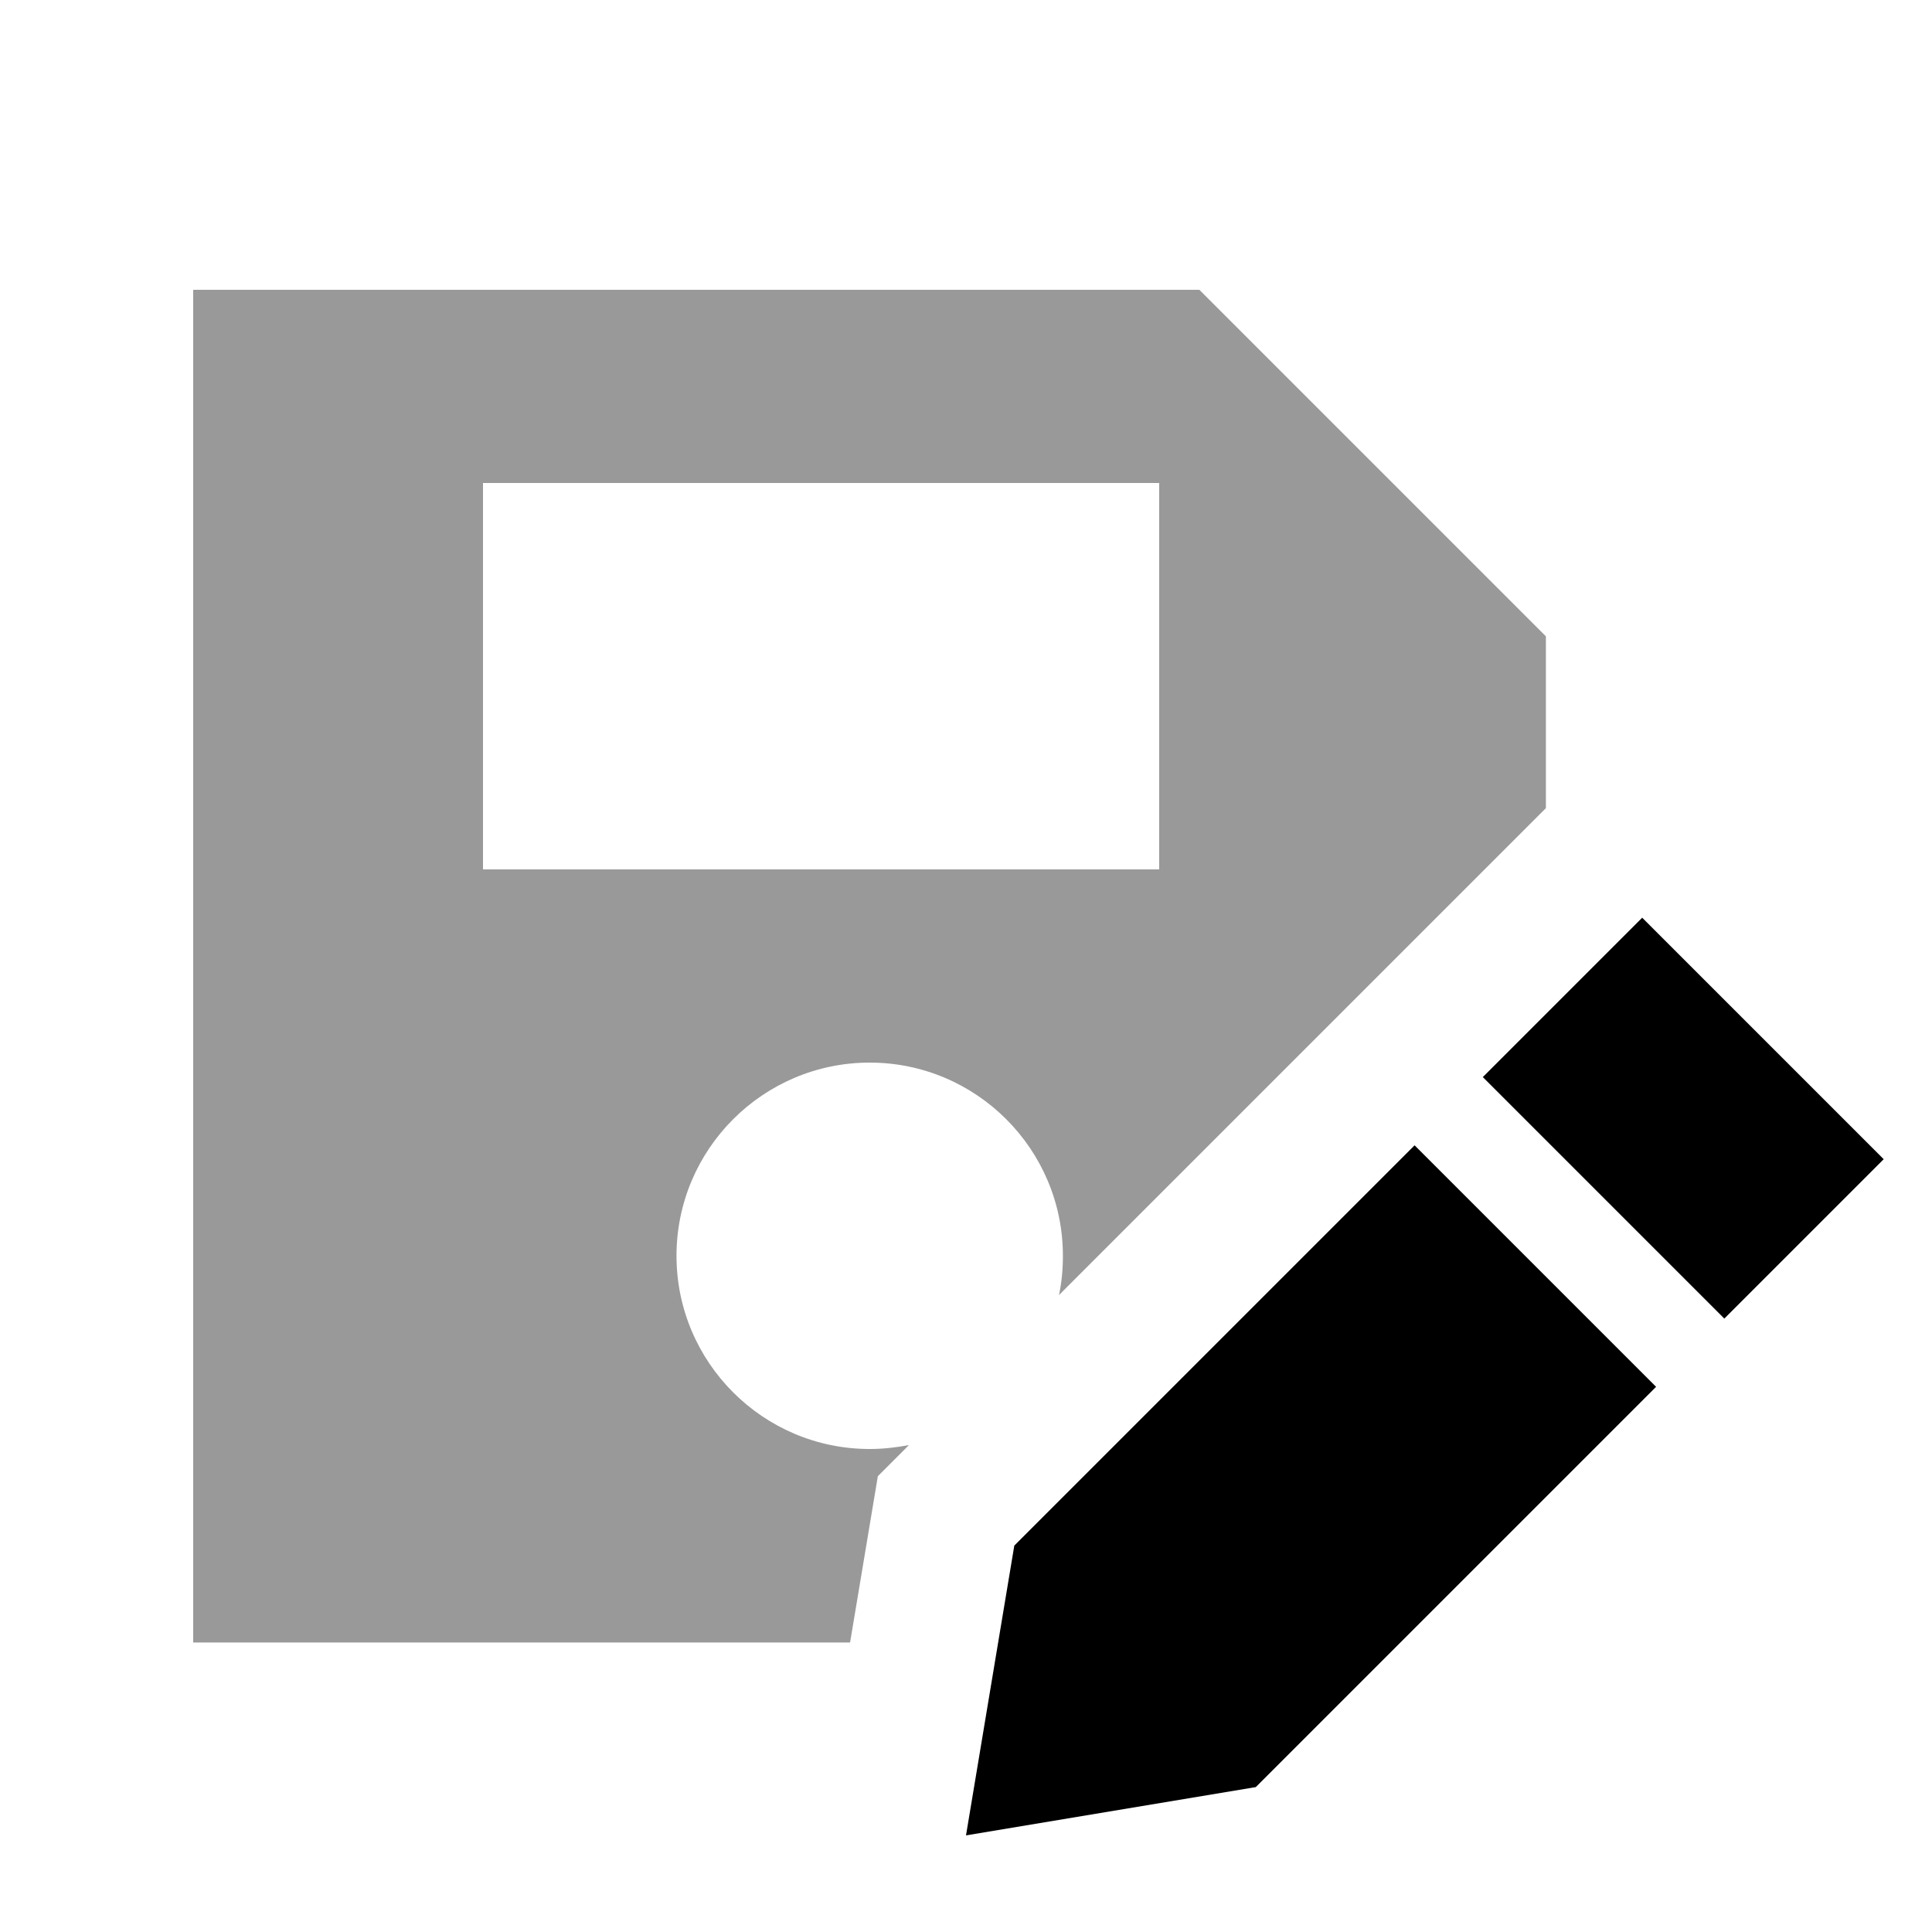
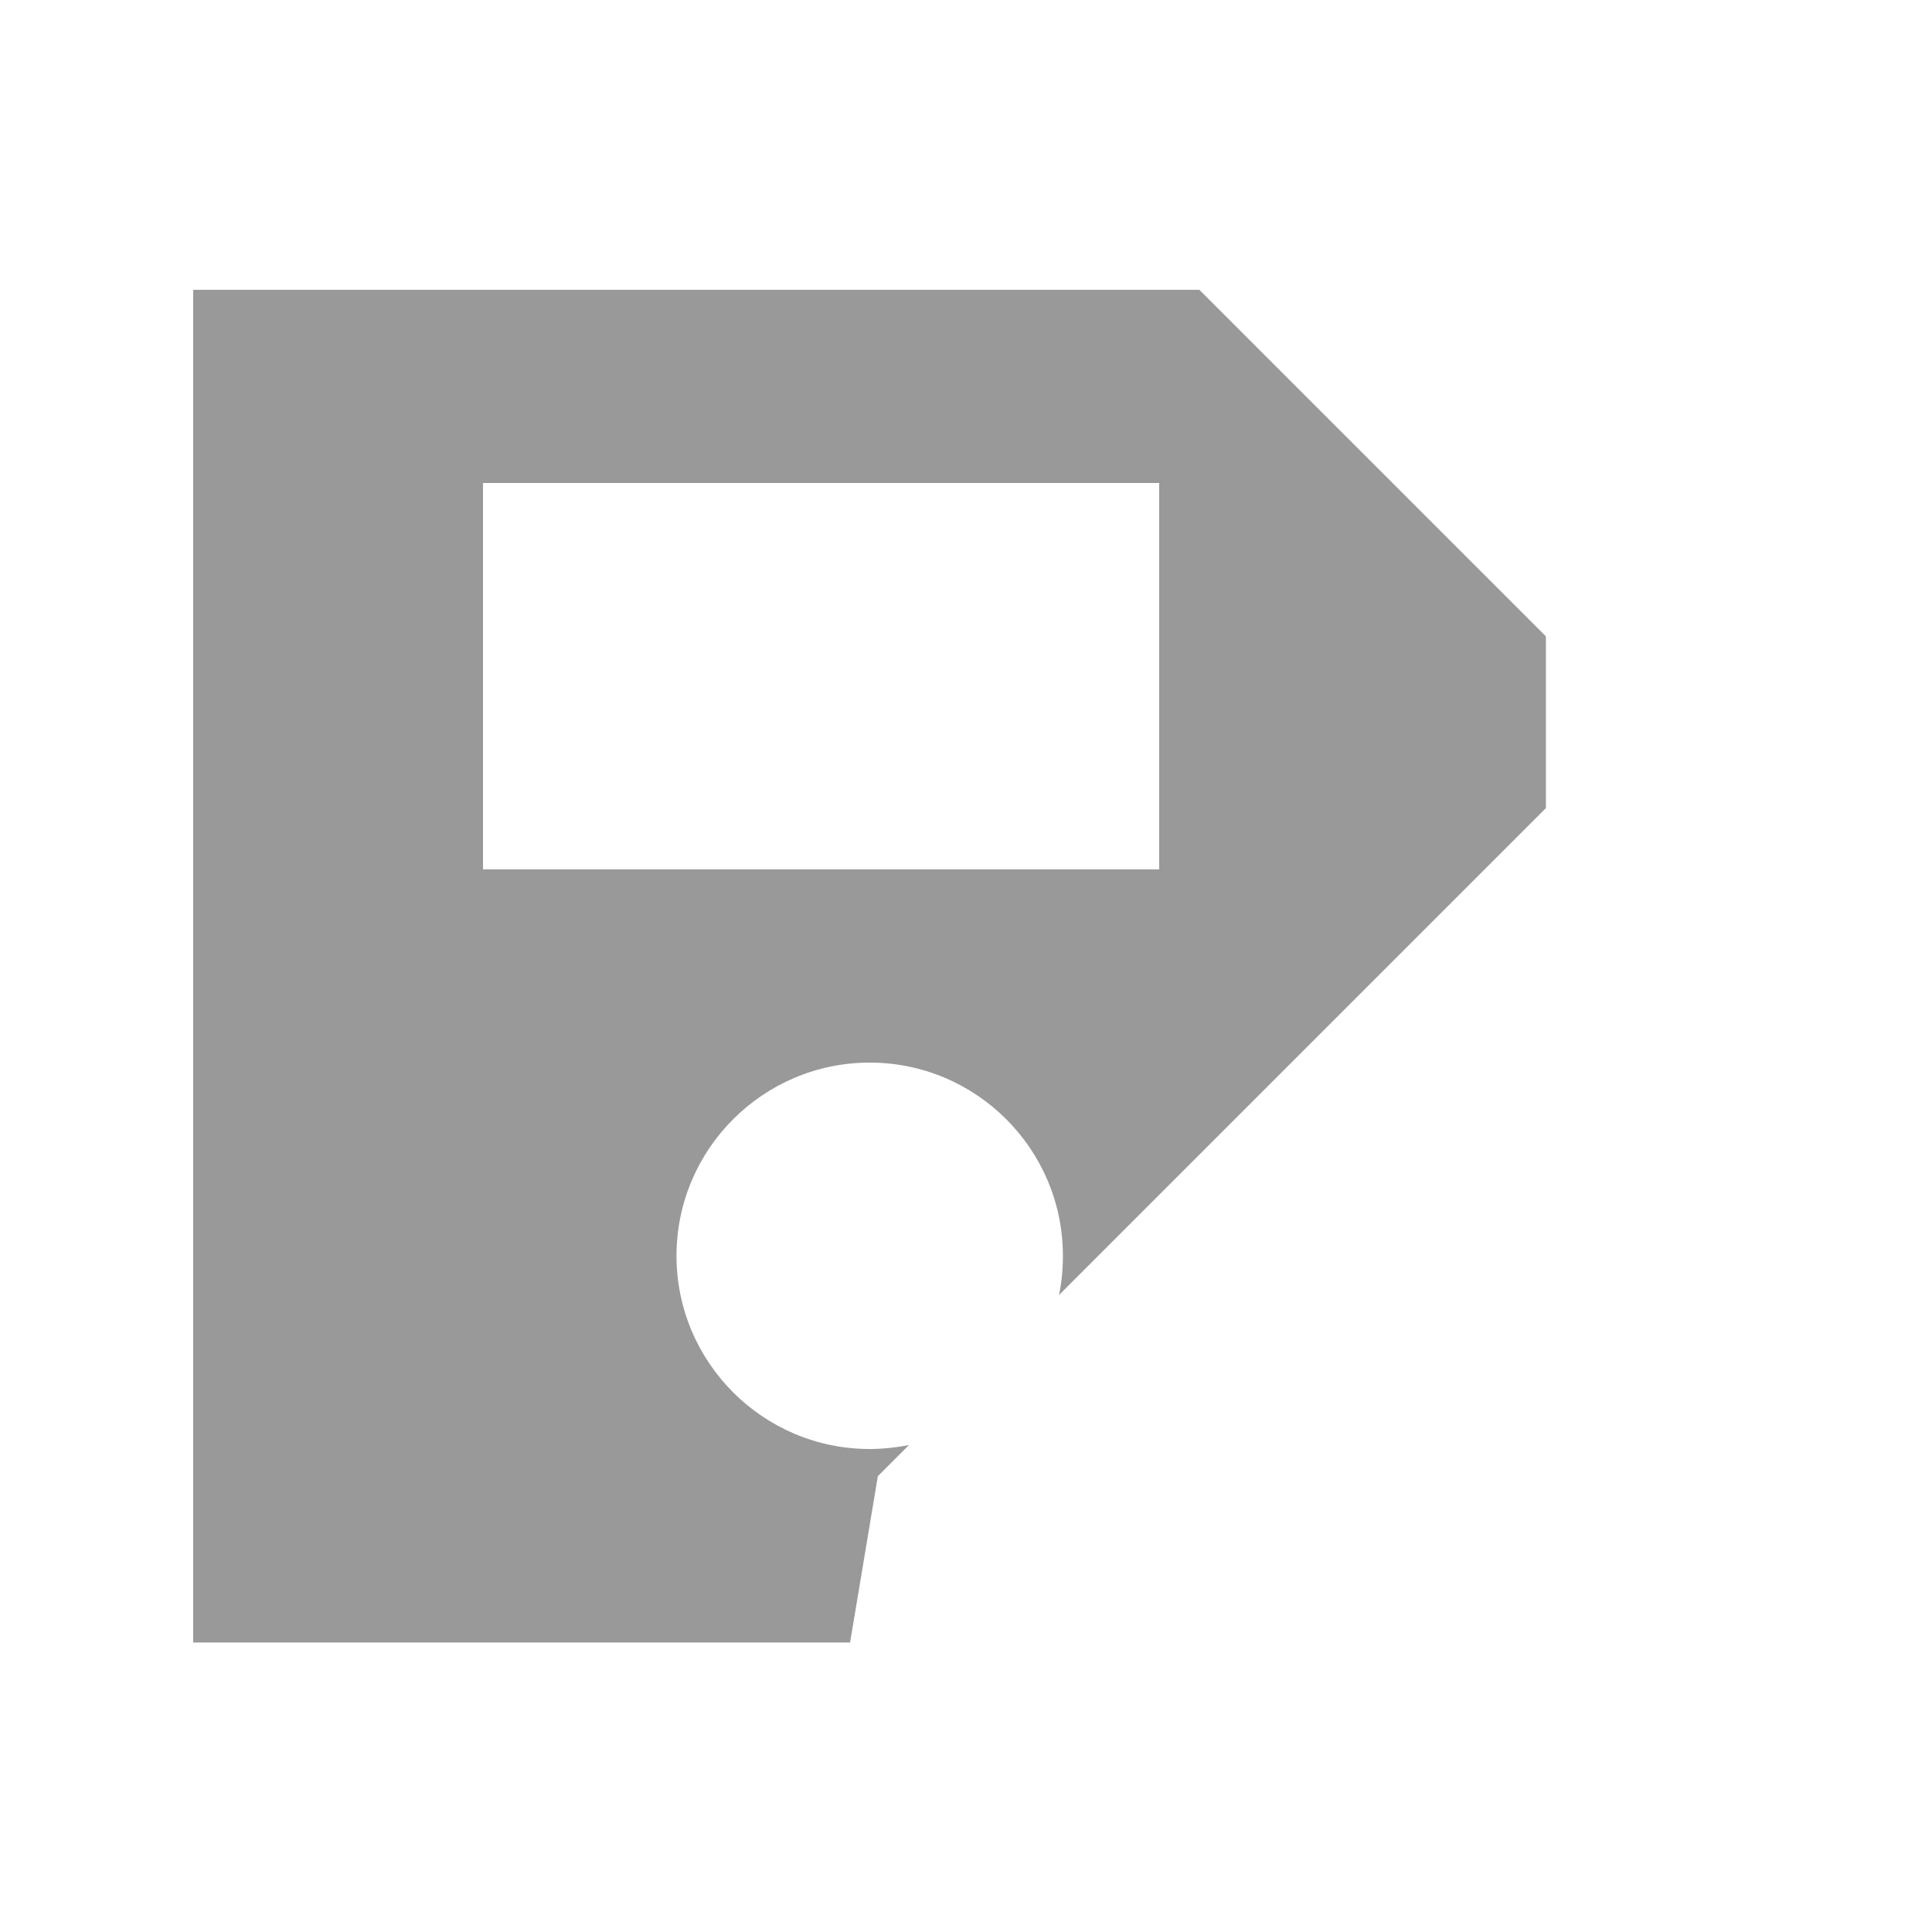
<svg xmlns="http://www.w3.org/2000/svg" viewBox="0 0 640 640">
  <path opacity=".4" fill="currentColor" d="M64 96L397.3 96L406.7 105.4L512.1 210.8L512.1 267.7L350.8 429C351.7 424.8 352.1 420.5 352.1 416C352.1 380.7 323.4 352 288.1 352C252.8 352 224.1 380.7 224.1 416C224.1 451.3 252.8 480 288.1 480C292.5 480 296.9 479.5 301.1 478.7L290.8 489L281.6 544.1L64 544.1L64 96.1zM160 160L160 288L384 288L384 160L160 160z" />
-   <path fill="currentColor" d="M491.2 356.8L571.2 436.8L624 384L544 304L491.2 356.8zM468.6 379.4L336 512L320 608L416 592L548.6 459.4L468.6 379.4z" />
</svg>